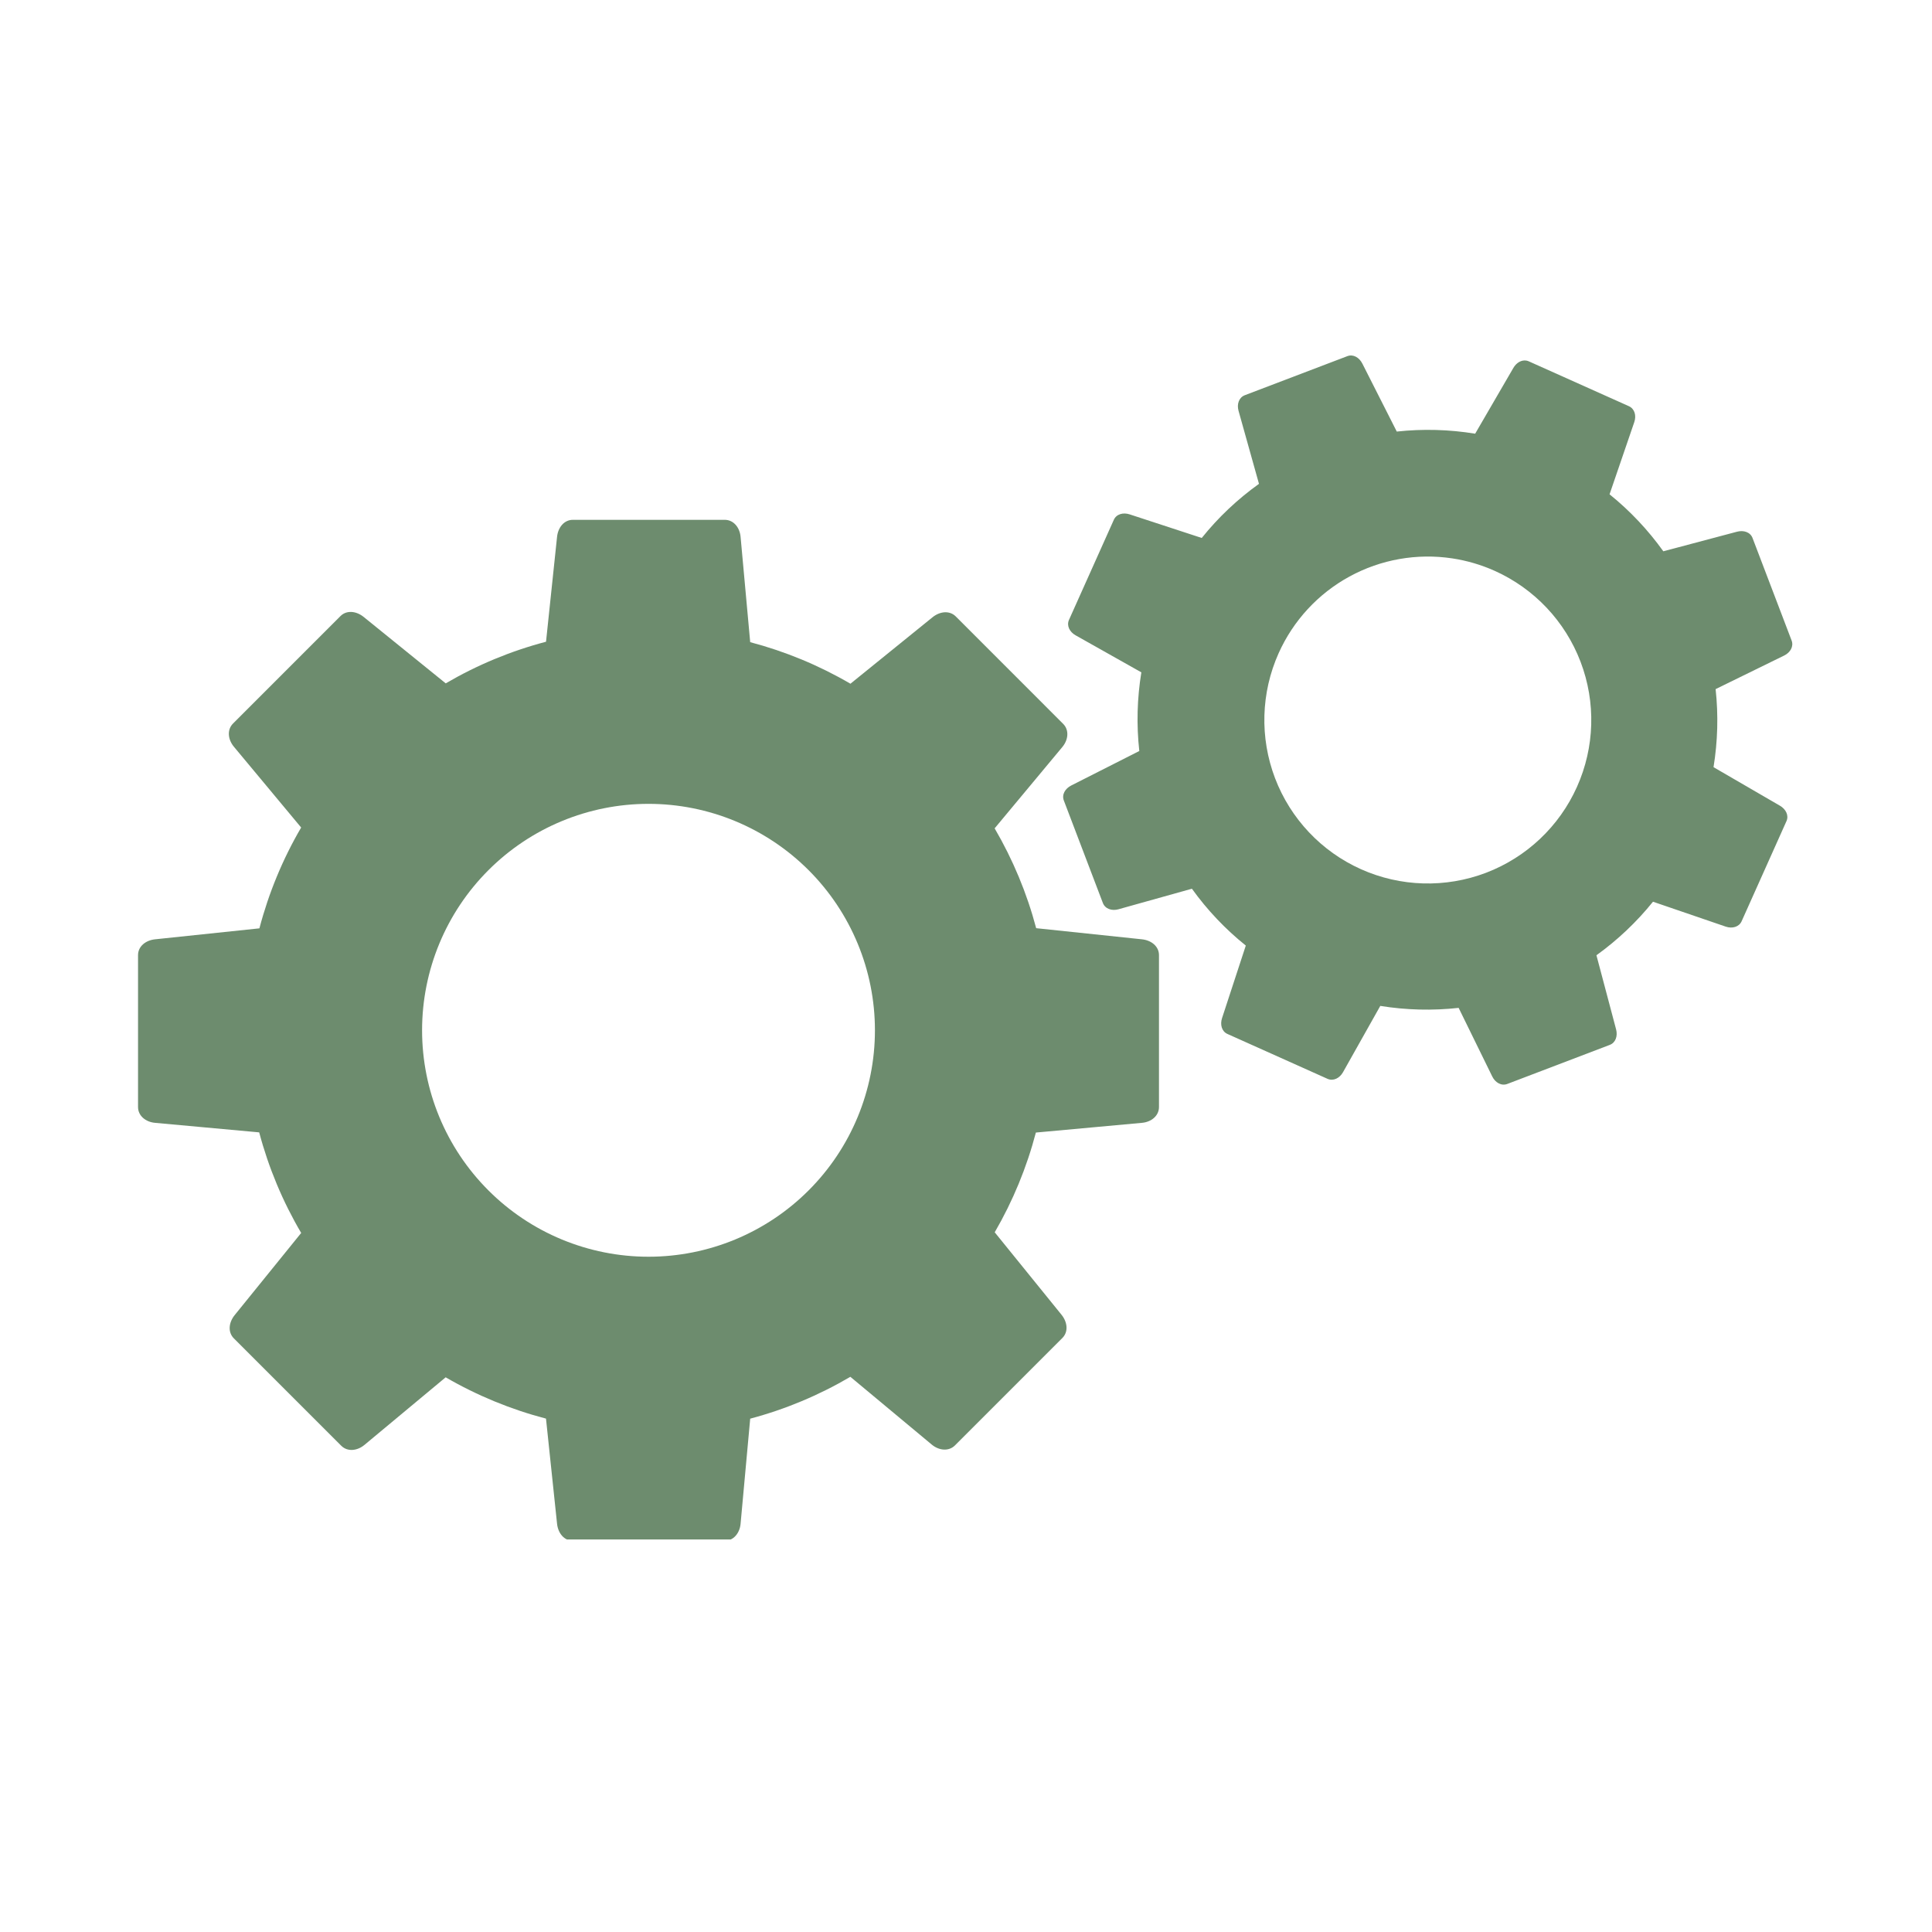
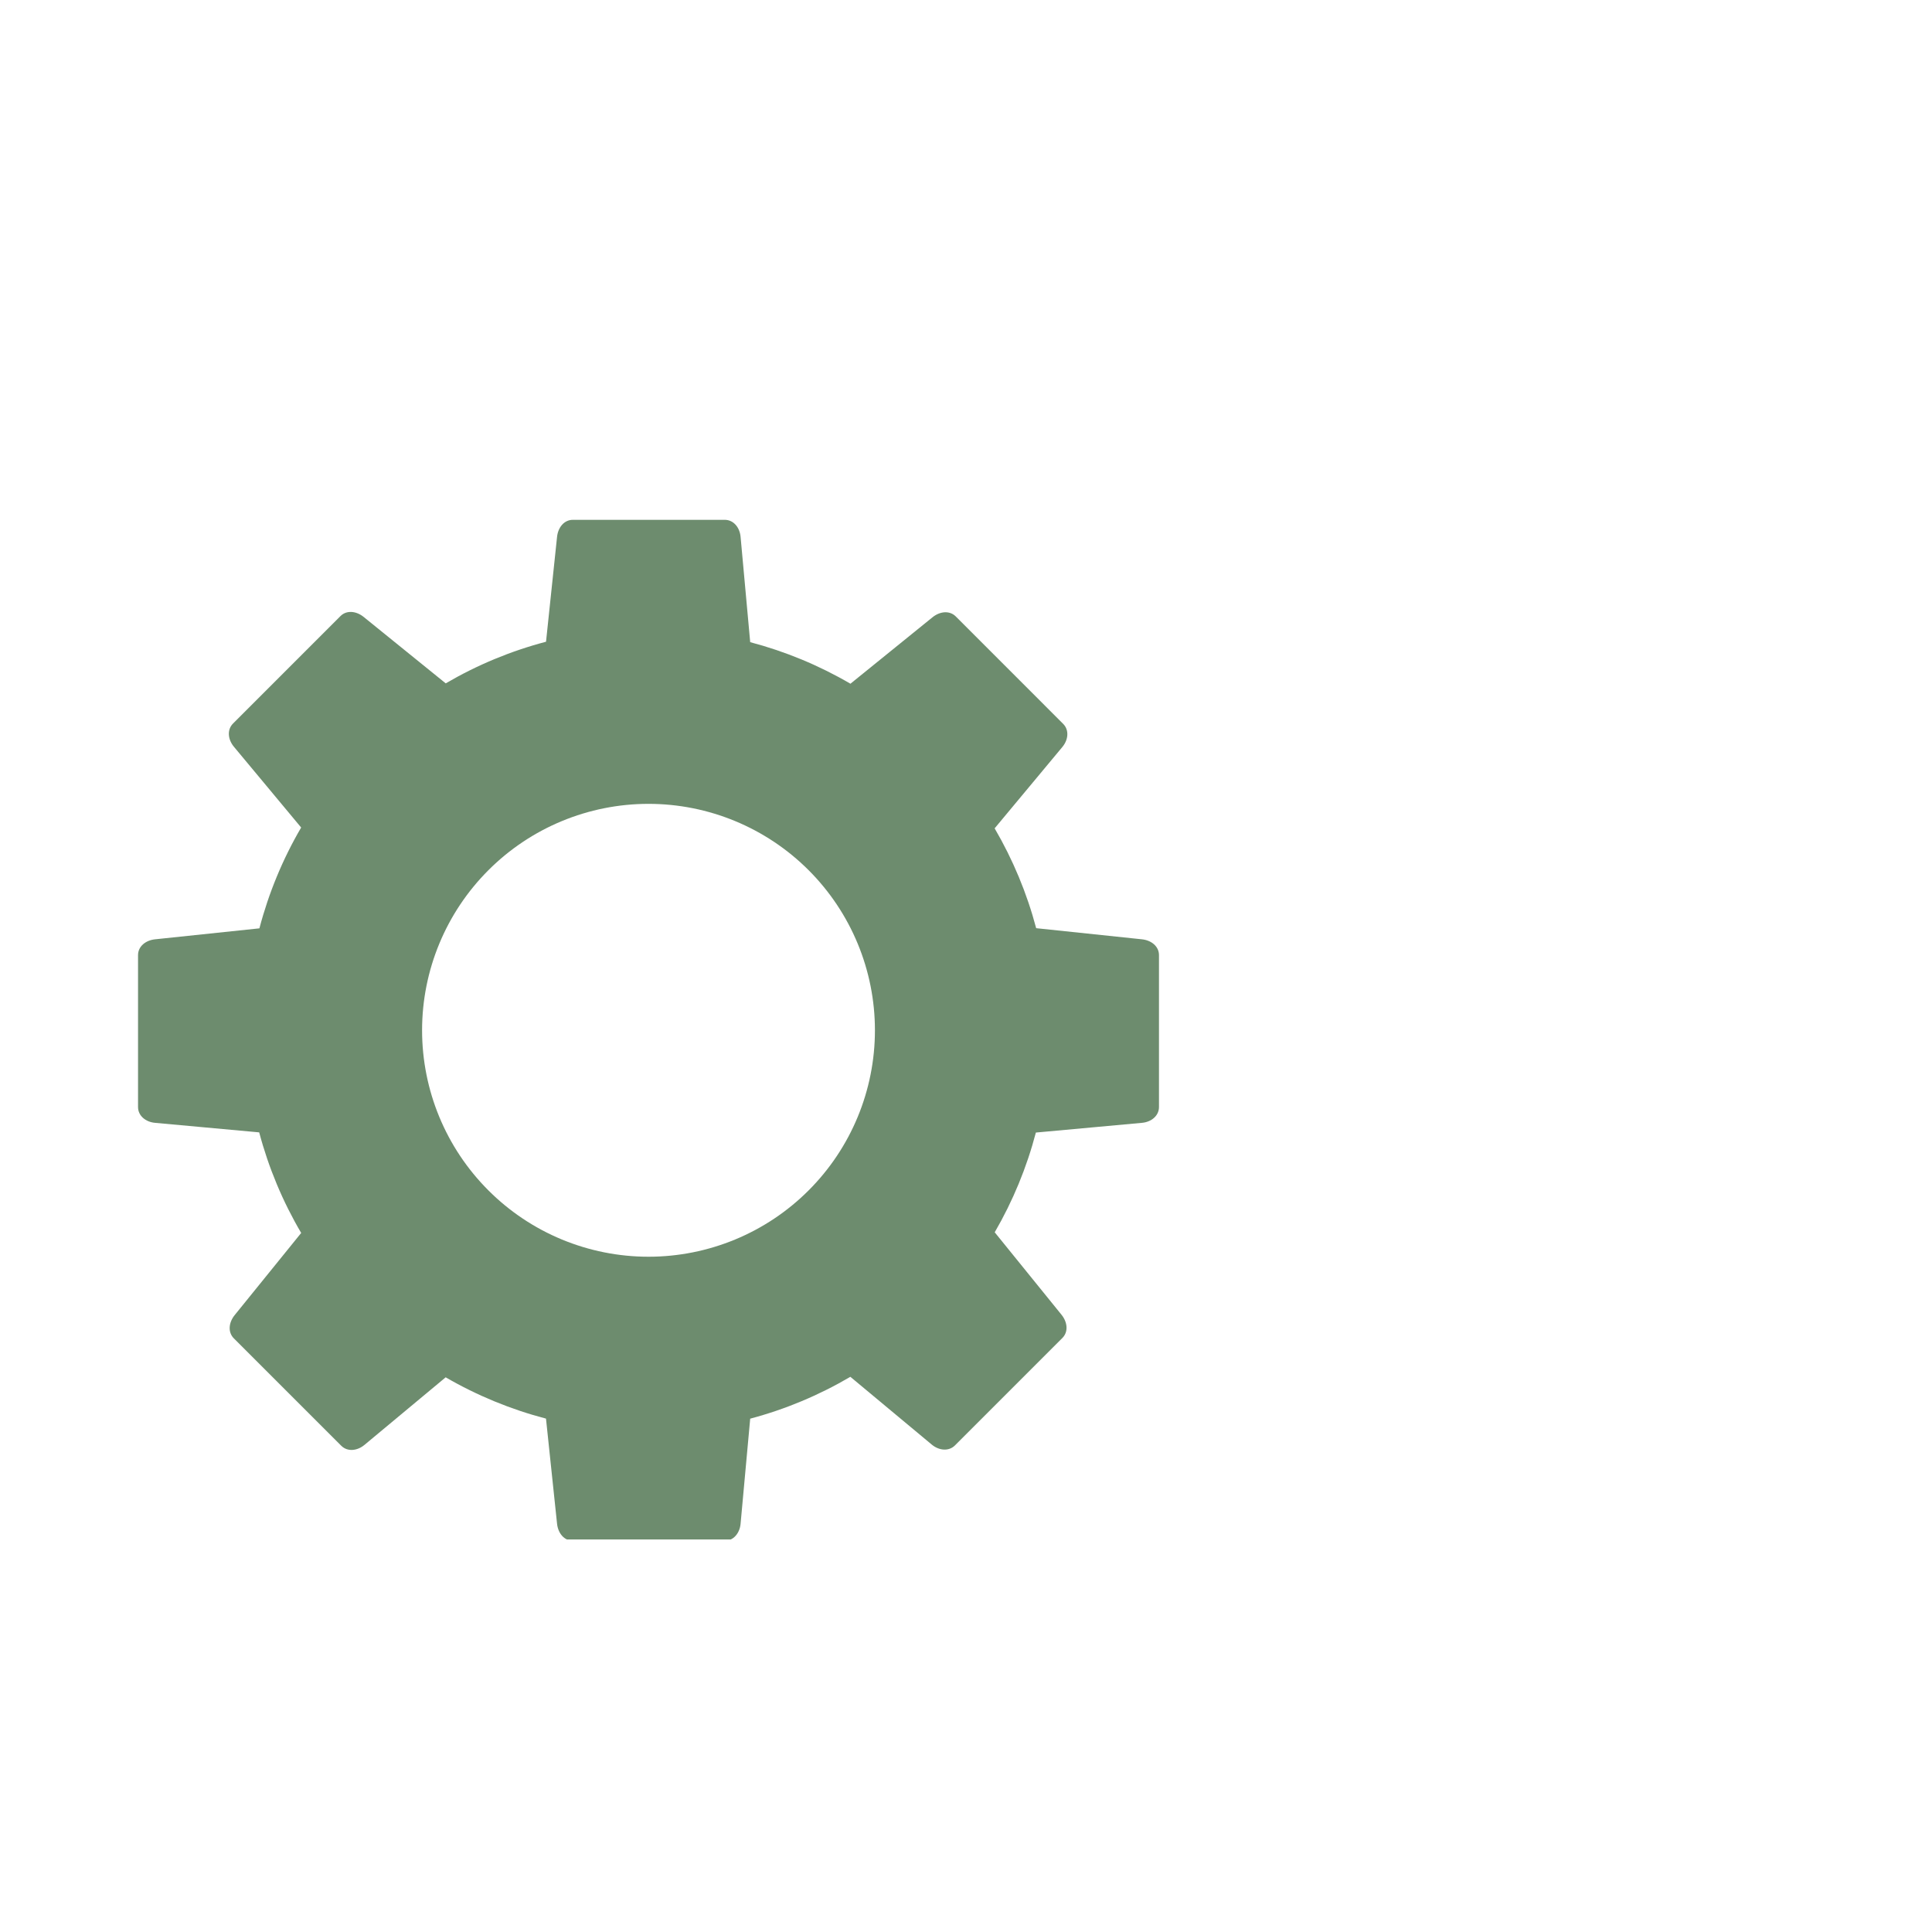
<svg xmlns="http://www.w3.org/2000/svg" width="500" zoomAndPan="magnify" viewBox="0 0 375 375" height="500" preserveAspectRatio="xMidYMid meet" version="1.2">
  <defs>
    <clipPath id="0c1775799b">
      <path d="M 26.793 100 L 225 100 L 225 298.812 L 26.793 298.812 Z M 26.793 100 " />
    </clipPath>
  </defs>
  <g id="fa610faf9a">
    <g clip-rule="nonzero" clip-path="url(#0c1775799b)">
      <path style=" stroke:none;fill-rule:nonzero;fill:#6d8c6e;fill-opacity:1;" d="M 125.875 156.027 C 137.531 156.027 148.711 160.66 156.953 168.902 C 165.195 177.145 169.824 188.324 169.824 199.977 C 169.824 211.637 165.195 222.816 156.953 231.055 C 148.711 239.301 137.531 243.93 125.875 243.93 C 114.219 243.93 103.039 239.301 94.801 231.055 C 86.555 222.816 81.926 211.637 81.926 199.977 C 81.926 188.324 86.555 177.145 94.801 168.902 C 103.039 160.66 114.219 156.027 125.875 156.027 Z M 111.195 100.898 C 109.492 100.898 108.316 102.379 108.125 104.195 L 105.984 124.559 C 99.156 126.355 92.609 129.074 86.516 132.641 L 70.586 119.746 C 69.168 118.598 67.285 118.379 66.082 119.582 L 45.238 140.43 C 44.031 141.633 44.227 143.531 45.395 144.934 L 58.453 160.621 C 54.875 166.742 52.152 173.328 50.352 180.191 L 30.09 182.32 C 28.277 182.512 26.793 183.688 26.793 185.391 L 26.793 214.871 C 26.793 216.574 28.273 217.777 30.09 217.941 L 50.309 219.793 C 52.125 226.641 54.867 233.211 58.461 239.316 L 45.543 255.27 C 44.398 256.688 44.184 258.566 45.387 259.773 L 66.234 280.617 C 67.438 281.82 69.336 281.625 70.734 280.461 L 86.504 267.336 C 92.605 270.875 99.156 273.57 105.977 275.352 L 108.125 295.766 C 108.316 297.578 109.492 299.062 111.195 299.062 L 140.676 299.062 C 142.379 299.062 143.582 297.582 143.746 295.766 L 145.613 275.363 C 152.43 273.551 158.969 270.816 165.055 267.238 L 180.855 280.395 C 182.258 281.562 184.156 281.754 185.359 280.551 L 206.203 259.707 C 207.41 258.5 207.191 256.621 206.047 255.203 L 193.074 239.188 C 196.598 233.121 199.285 226.609 201.062 219.828 L 221.66 217.941 C 223.48 217.777 224.957 216.574 224.957 214.871 L 224.957 185.391 C 224.957 183.688 223.477 182.512 221.66 182.32 L 201.121 180.16 C 199.32 173.367 196.605 166.848 193.059 160.781 L 206.199 144.996 C 207.367 143.598 207.559 141.699 206.355 140.496 L 185.512 119.648 C 184.305 118.445 182.426 118.66 181.008 119.805 L 165.07 132.711 C 158.98 129.152 152.434 126.441 145.613 124.645 L 143.746 104.195 C 143.582 102.375 142.379 100.898 140.676 100.898 L 111.195 100.898 " />
    </g>
-     <path style=" stroke:none;fill-rule:nonzero;fill:#6d8c6e;fill-opacity:1;" d="M 281.895 108.383 C 284.727 108.812 287.492 109.625 290.113 110.797 C 297.793 114.242 303.789 120.59 306.785 128.453 C 309.785 136.32 309.535 145.051 306.09 152.73 C 302.652 160.41 296.297 166.406 288.438 169.406 C 280.574 172.398 271.84 172.152 264.16 168.711 C 256.48 165.27 250.488 158.918 247.488 151.055 C 244.492 143.191 244.742 134.461 248.184 126.781 C 251.02 120.453 255.848 115.227 261.938 111.902 C 268.023 108.582 275.035 107.344 281.895 108.383 Z M 296.324 70 C 295.332 69.801 294.328 70.402 293.75 71.402 L 286.328 84.18 C 281.297 83.355 276.18 83.215 271.113 83.766 L 264.426 70.562 C 263.828 69.387 262.656 68.691 261.508 69.133 L 241.617 76.711 C 240.473 77.148 240.039 78.453 240.395 79.723 L 244.367 93.914 C 240.203 96.895 236.465 100.426 233.258 104.418 L 219.273 99.84 C 218.023 99.426 216.695 99.77 216.195 100.891 L 207.492 120.312 C 206.988 121.434 207.609 122.66 208.758 123.305 L 221.535 130.5 C 220.711 135.547 220.574 140.684 221.137 145.77 L 207.922 152.465 C 206.746 153.059 206.051 154.234 206.492 155.383 L 214.066 175.266 C 214.504 176.414 215.812 176.848 217.082 176.492 L 231.348 172.5 C 234.32 176.633 237.836 180.348 241.809 183.535 L 237.199 197.613 C 236.785 198.863 237.125 200.191 238.246 200.691 L 257.668 209.398 C 258.789 209.898 260.023 209.277 260.668 208.129 L 267.914 195.246 C 272.945 196.059 278.059 196.188 283.121 195.629 L 289.652 208.957 C 290.234 210.141 291.426 210.828 292.574 210.391 L 312.457 202.812 C 313.605 202.375 314.02 201.074 313.684 199.801 L 309.867 185.414 C 313.973 182.461 317.668 178.965 320.844 175.023 L 334.969 179.859 C 336.215 180.285 337.547 179.934 338.051 178.809 L 346.75 159.387 C 347.254 158.27 346.629 157.051 345.488 156.391 L 332.594 148.906 C 333.41 143.898 333.551 138.801 333 133.758 L 346.316 127.234 C 347.5 126.656 348.188 125.465 347.75 124.32 L 340.168 104.43 C 339.734 103.281 338.434 102.867 337.16 103.203 L 322.848 107.004 C 319.883 102.859 316.375 99.141 312.414 95.945 L 317.219 81.914 C 317.645 80.672 317.285 79.34 316.164 78.84 L 296.742 70.137 C 296.605 70.074 296.465 70.027 296.324 70 " />
  </g>
</svg>